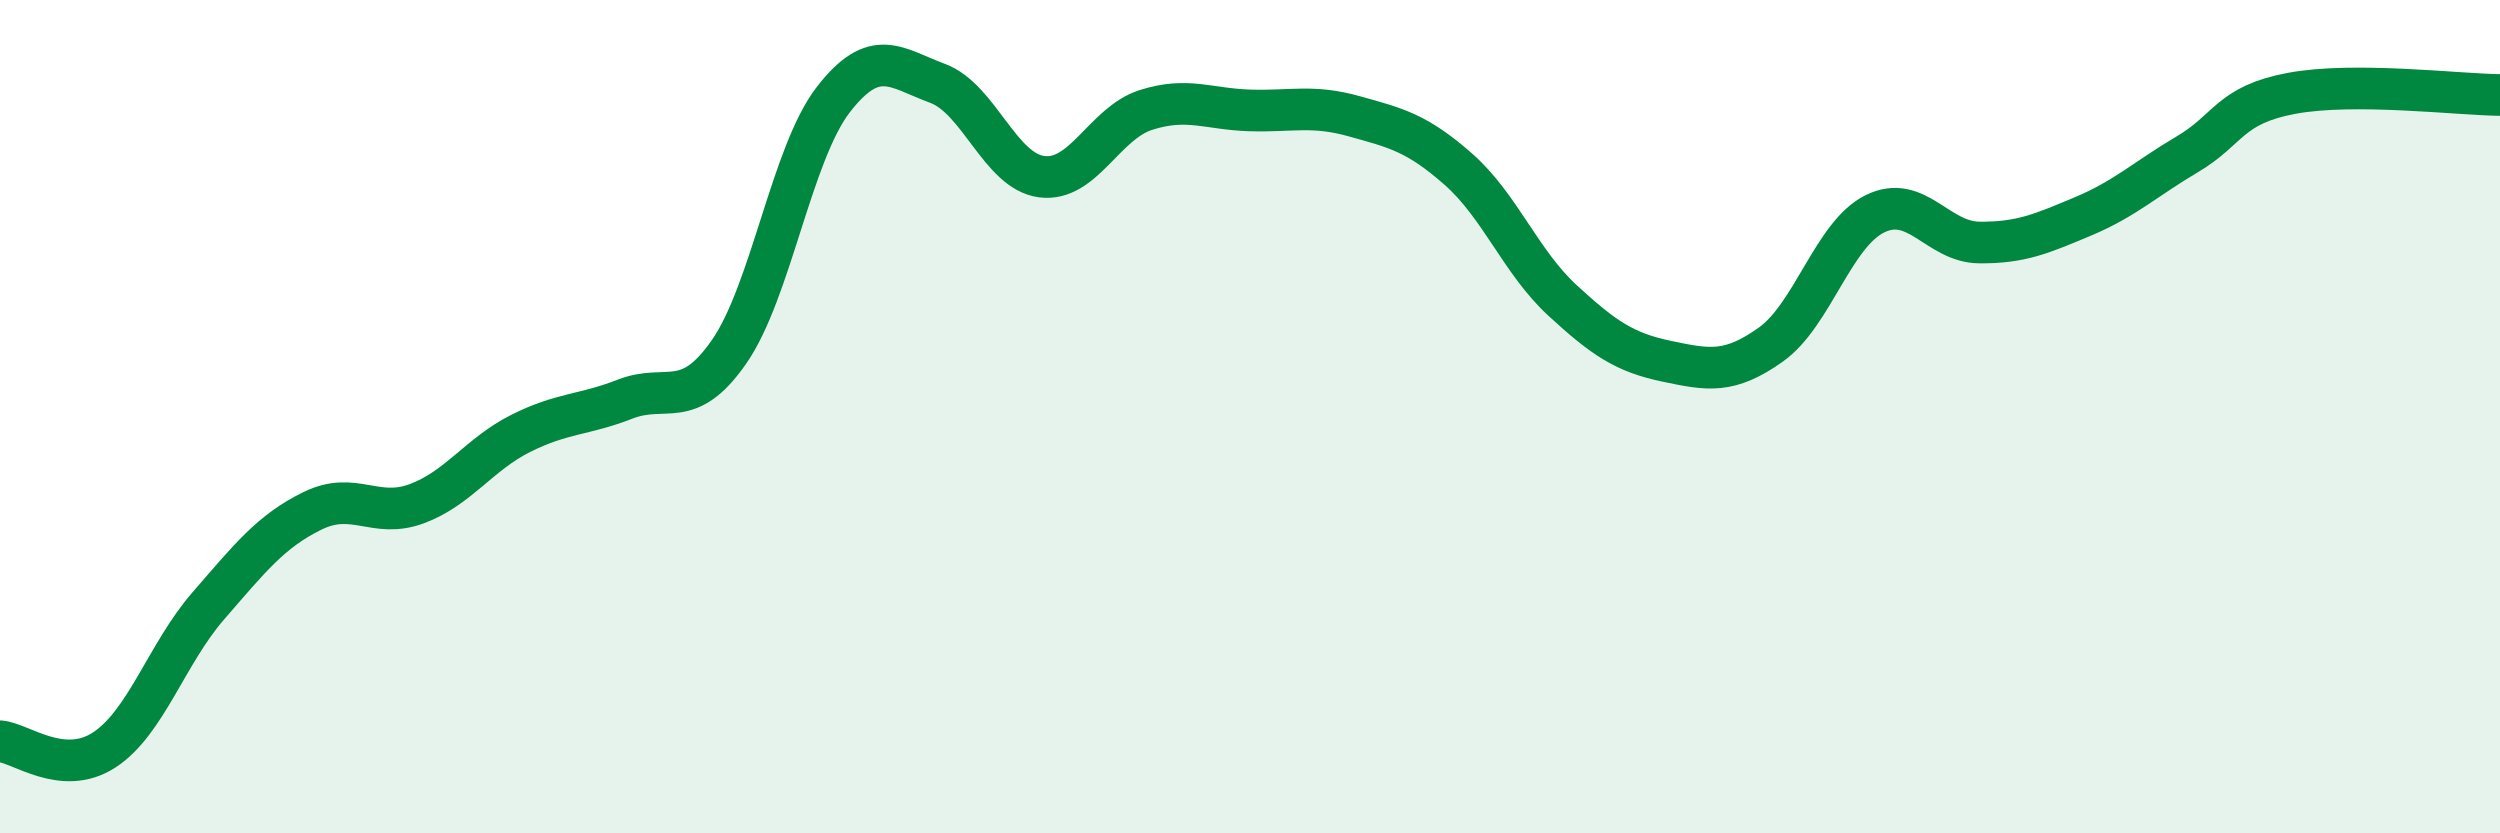
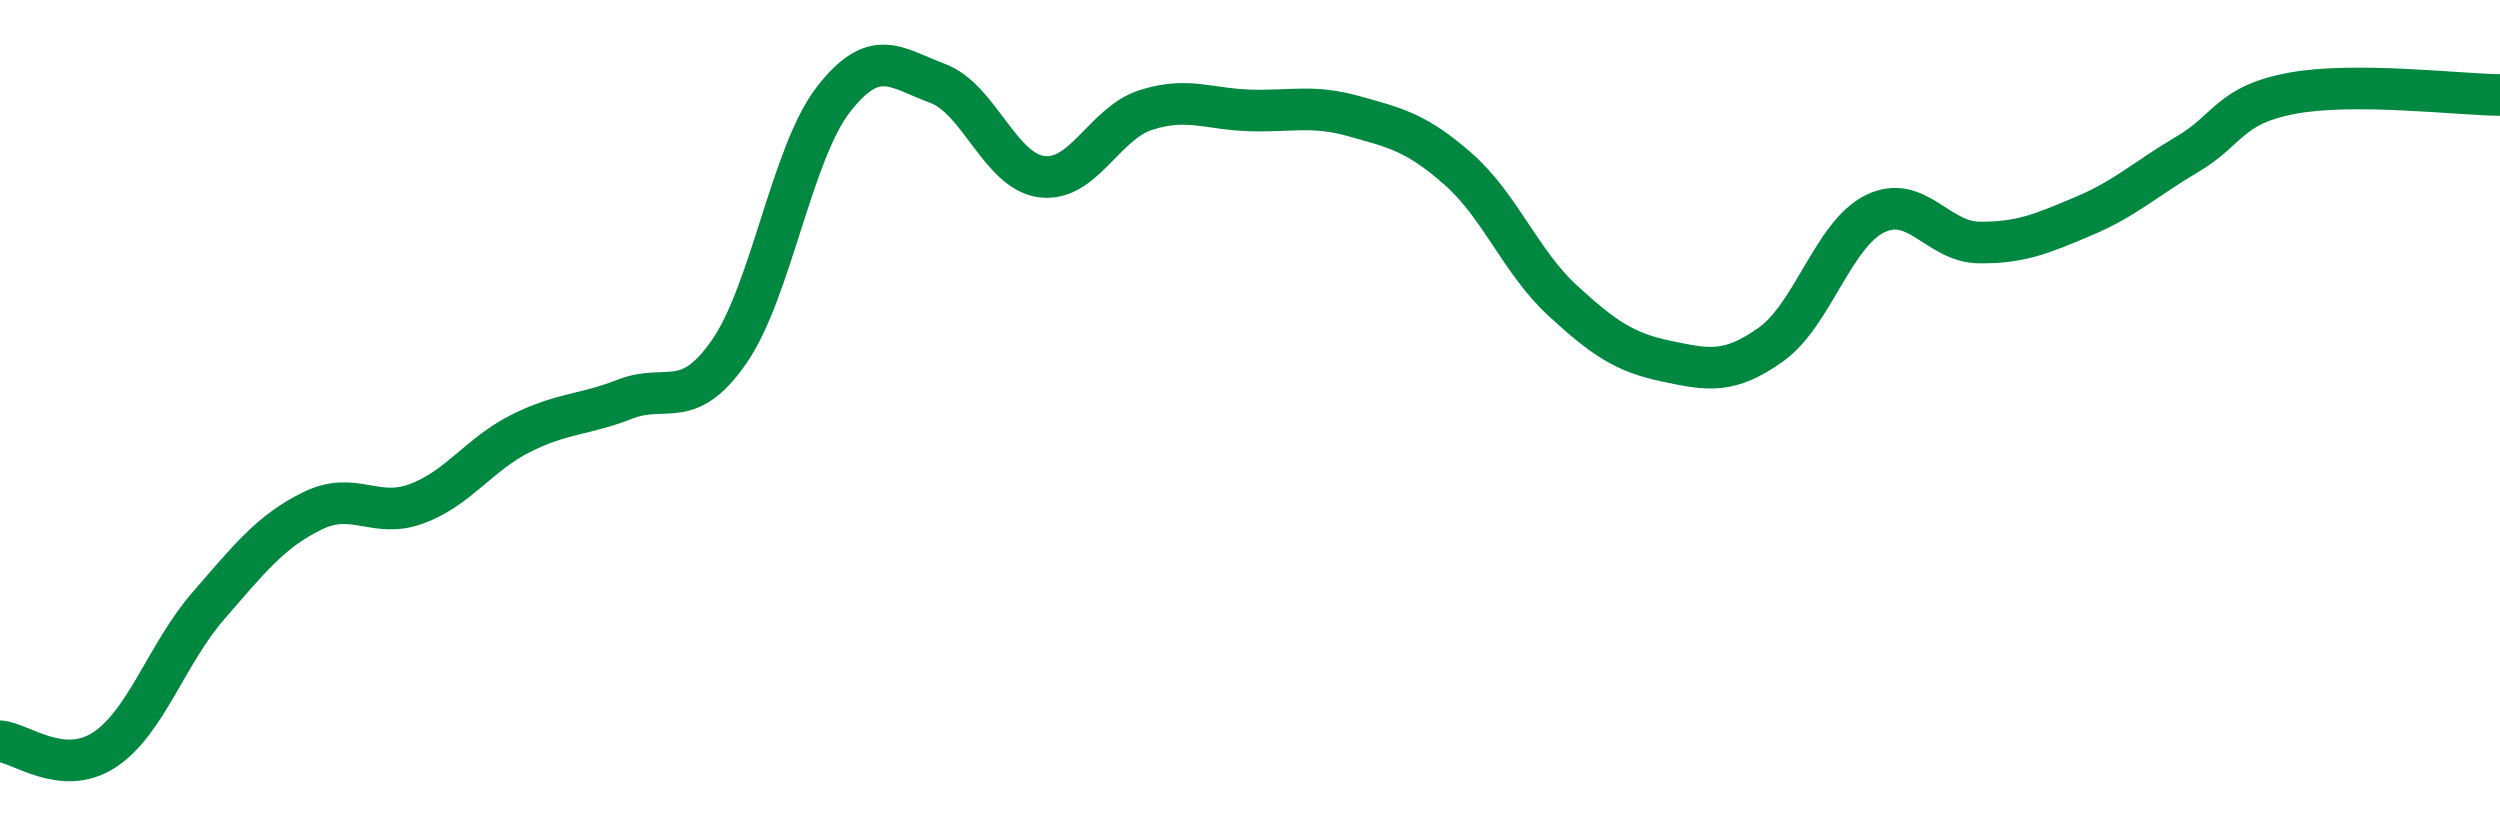
<svg xmlns="http://www.w3.org/2000/svg" width="60" height="20" viewBox="0 0 60 20">
-   <path d="M 0,17.79 C 0.5,17.83 1.5,18.65 2.5,18 C 3.5,17.35 4,15.69 5,14.54 C 6,13.39 6.5,12.75 7.5,12.26 C 8.5,11.77 9,12.46 10,12.09 C 11,11.72 11.5,10.9 12.5,10.4 C 13.5,9.9 14,9.97 15,9.58 C 16,9.19 16.5,9.88 17.5,8.44 C 18.5,7 19,3.68 20,2.39 C 21,1.1 21.5,1.63 22.5,2 C 23.5,2.37 24,4.11 25,4.24 C 26,4.37 26.5,2.96 27.5,2.64 C 28.5,2.32 29,2.62 30,2.65 C 31,2.68 31.5,2.51 32.5,2.79 C 33.5,3.07 34,3.18 35,4.06 C 36,4.94 36.5,6.29 37.5,7.21 C 38.5,8.13 39,8.46 40,8.67 C 41,8.88 41.5,8.98 42.5,8.27 C 43.5,7.56 44,5.62 45,5.13 C 46,4.64 46.5,5.81 47.5,5.82 C 48.5,5.83 49,5.61 50,5.19 C 51,4.77 51.5,4.29 52.5,3.7 C 53.5,3.11 53.5,2.52 55,2.24 C 56.5,1.96 59,2.27 60,2.28L60 20L0 20Z" fill="#008740" opacity="0.1" stroke-linecap="round" stroke-linejoin="round" />
  <path d="M 0,17.79 C 0.5,17.83 1.5,18.65 2.5,18 C 3.5,17.35 4,15.69 5,14.54 C 6,13.39 6.5,12.75 7.5,12.26 C 8.5,11.77 9,12.46 10,12.09 C 11,11.72 11.5,10.9 12.5,10.4 C 13.5,9.9 14,9.97 15,9.58 C 16,9.19 16.5,9.88 17.5,8.44 C 18.5,7 19,3.68 20,2.39 C 21,1.1 21.5,1.63 22.5,2 C 23.5,2.37 24,4.11 25,4.24 C 26,4.37 26.5,2.96 27.5,2.64 C 28.5,2.32 29,2.62 30,2.65 C 31,2.68 31.5,2.51 32.5,2.79 C 33.5,3.07 34,3.18 35,4.06 C 36,4.94 36.5,6.29 37.5,7.21 C 38.5,8.13 39,8.46 40,8.67 C 41,8.88 41.5,8.98 42.5,8.27 C 43.5,7.56 44,5.62 45,5.13 C 46,4.64 46.5,5.81 47.5,5.82 C 48.5,5.83 49,5.61 50,5.19 C 51,4.77 51.5,4.29 52.5,3.7 C 53.5,3.11 53.5,2.52 55,2.24 C 56.5,1.96 59,2.27 60,2.28" stroke="#008740" stroke-width="1" fill="none" stroke-linecap="round" stroke-linejoin="round" />
</svg>